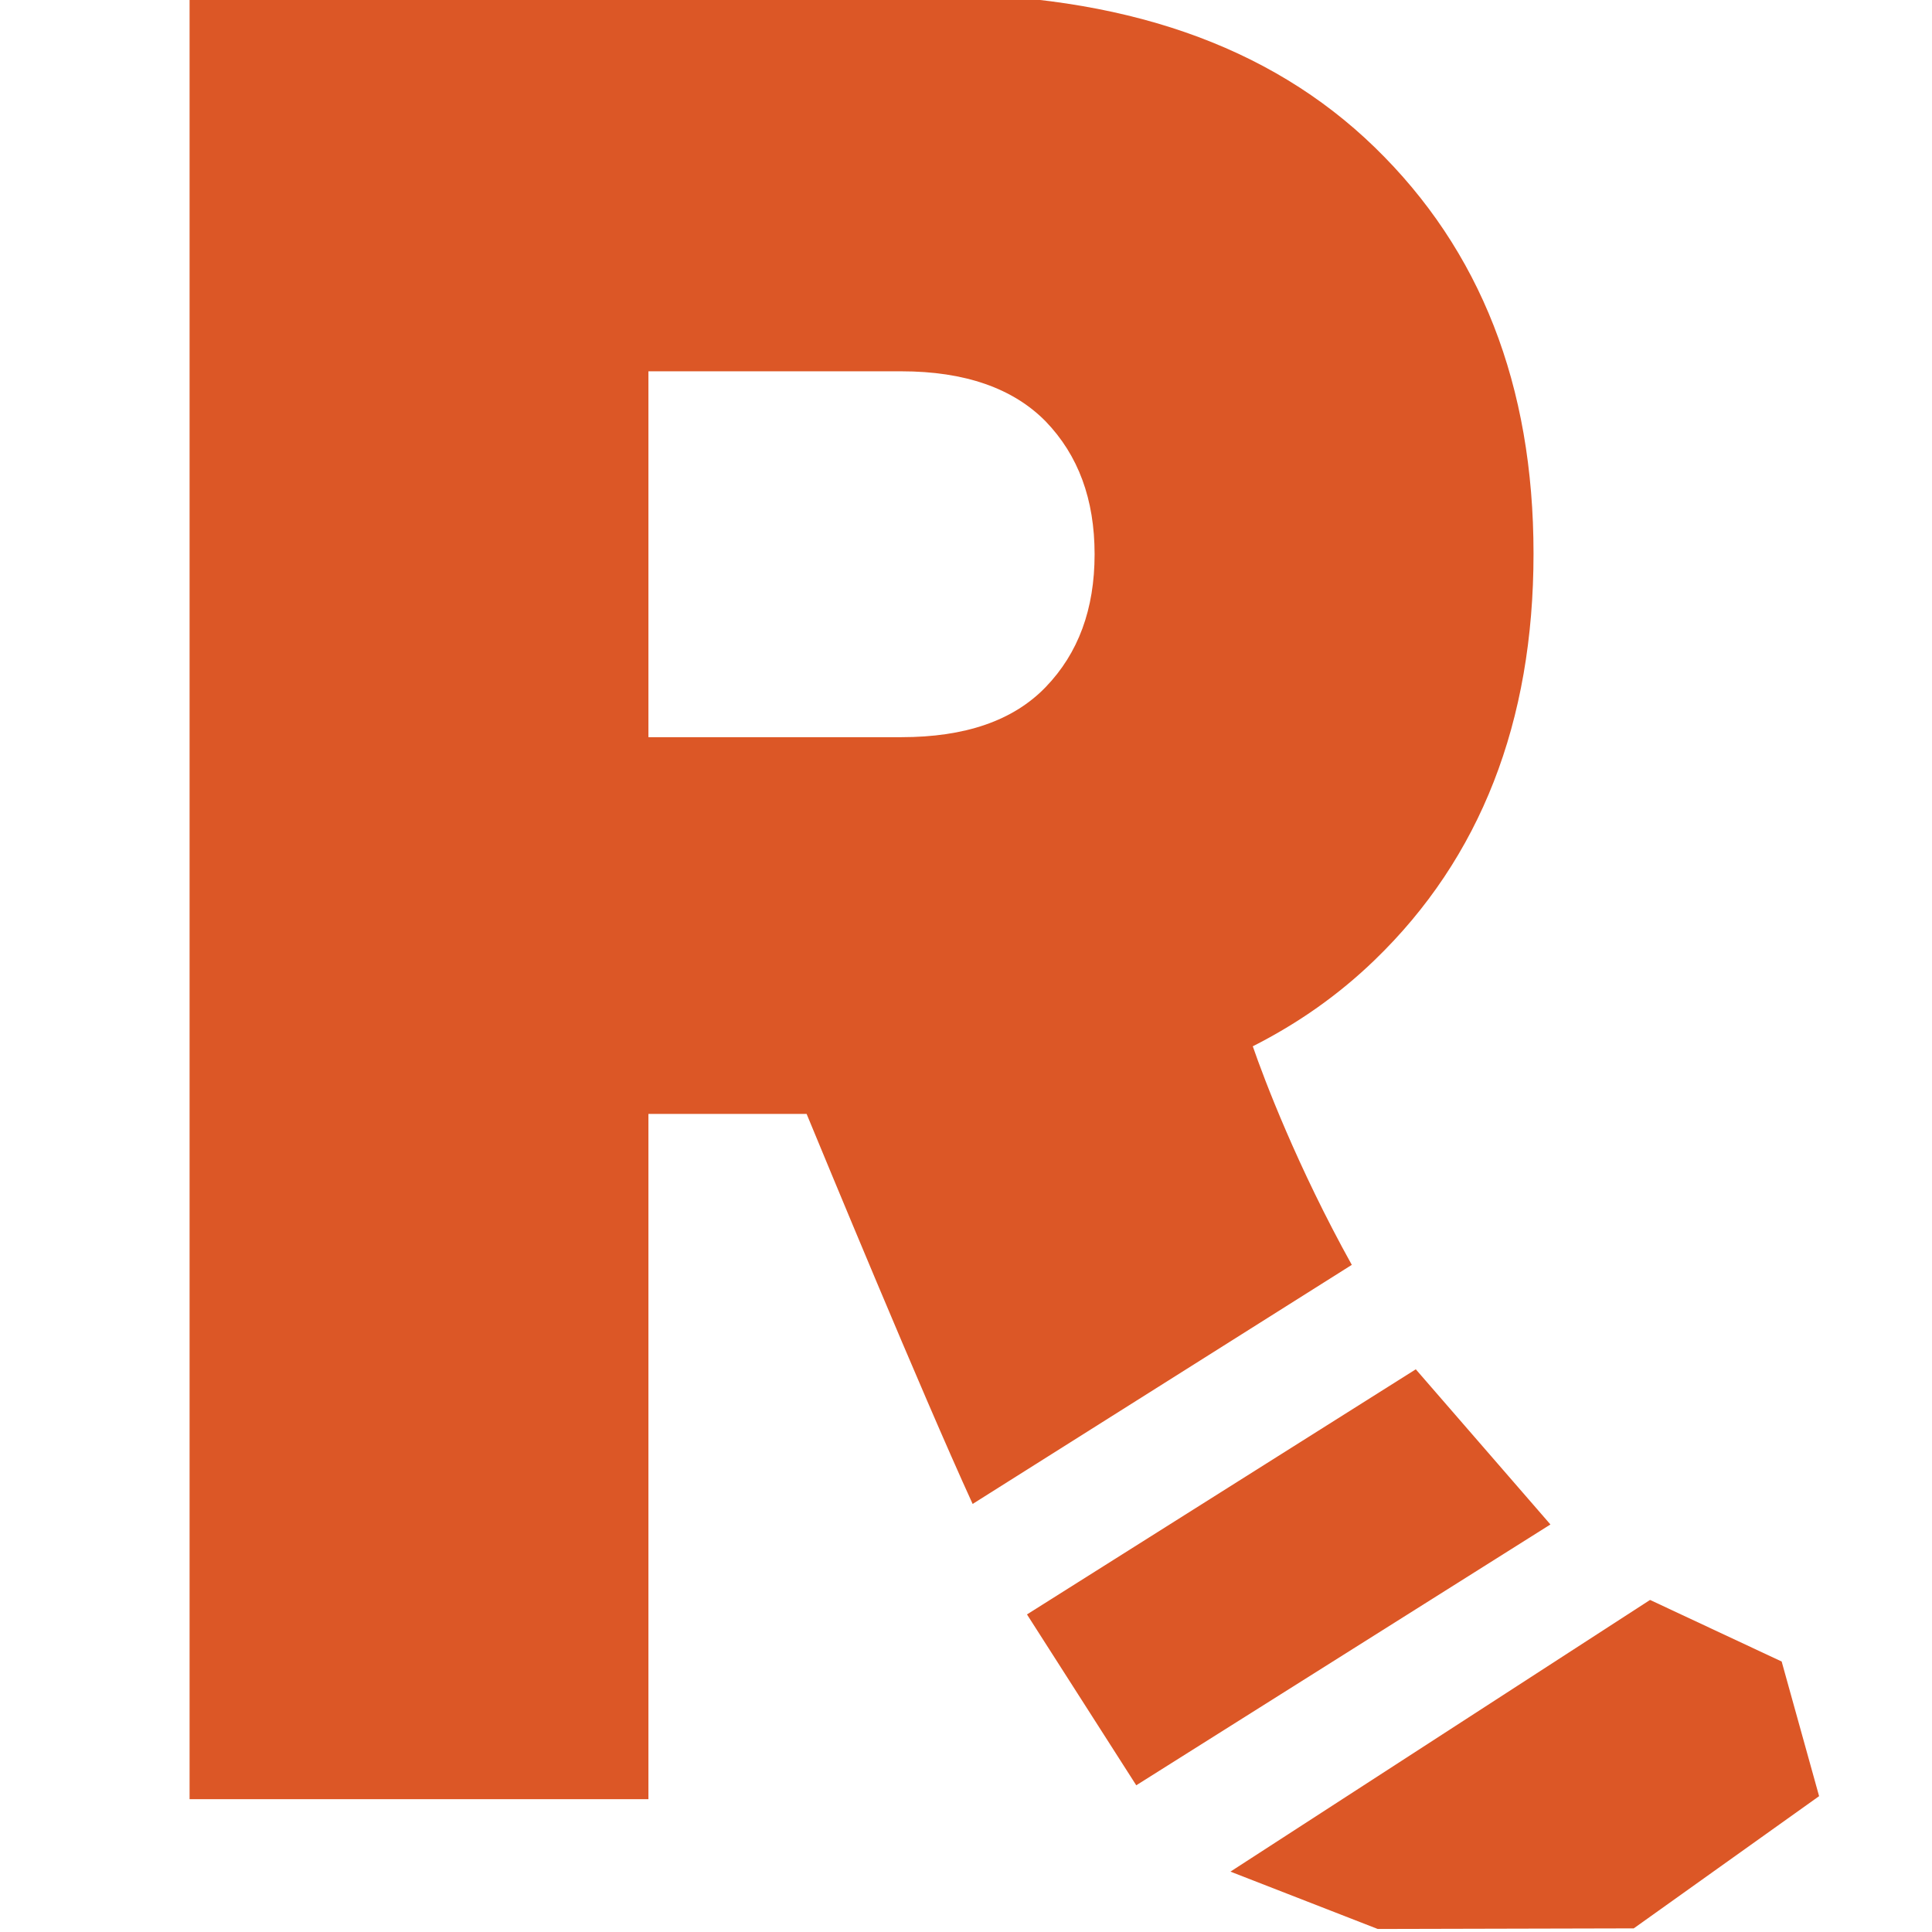
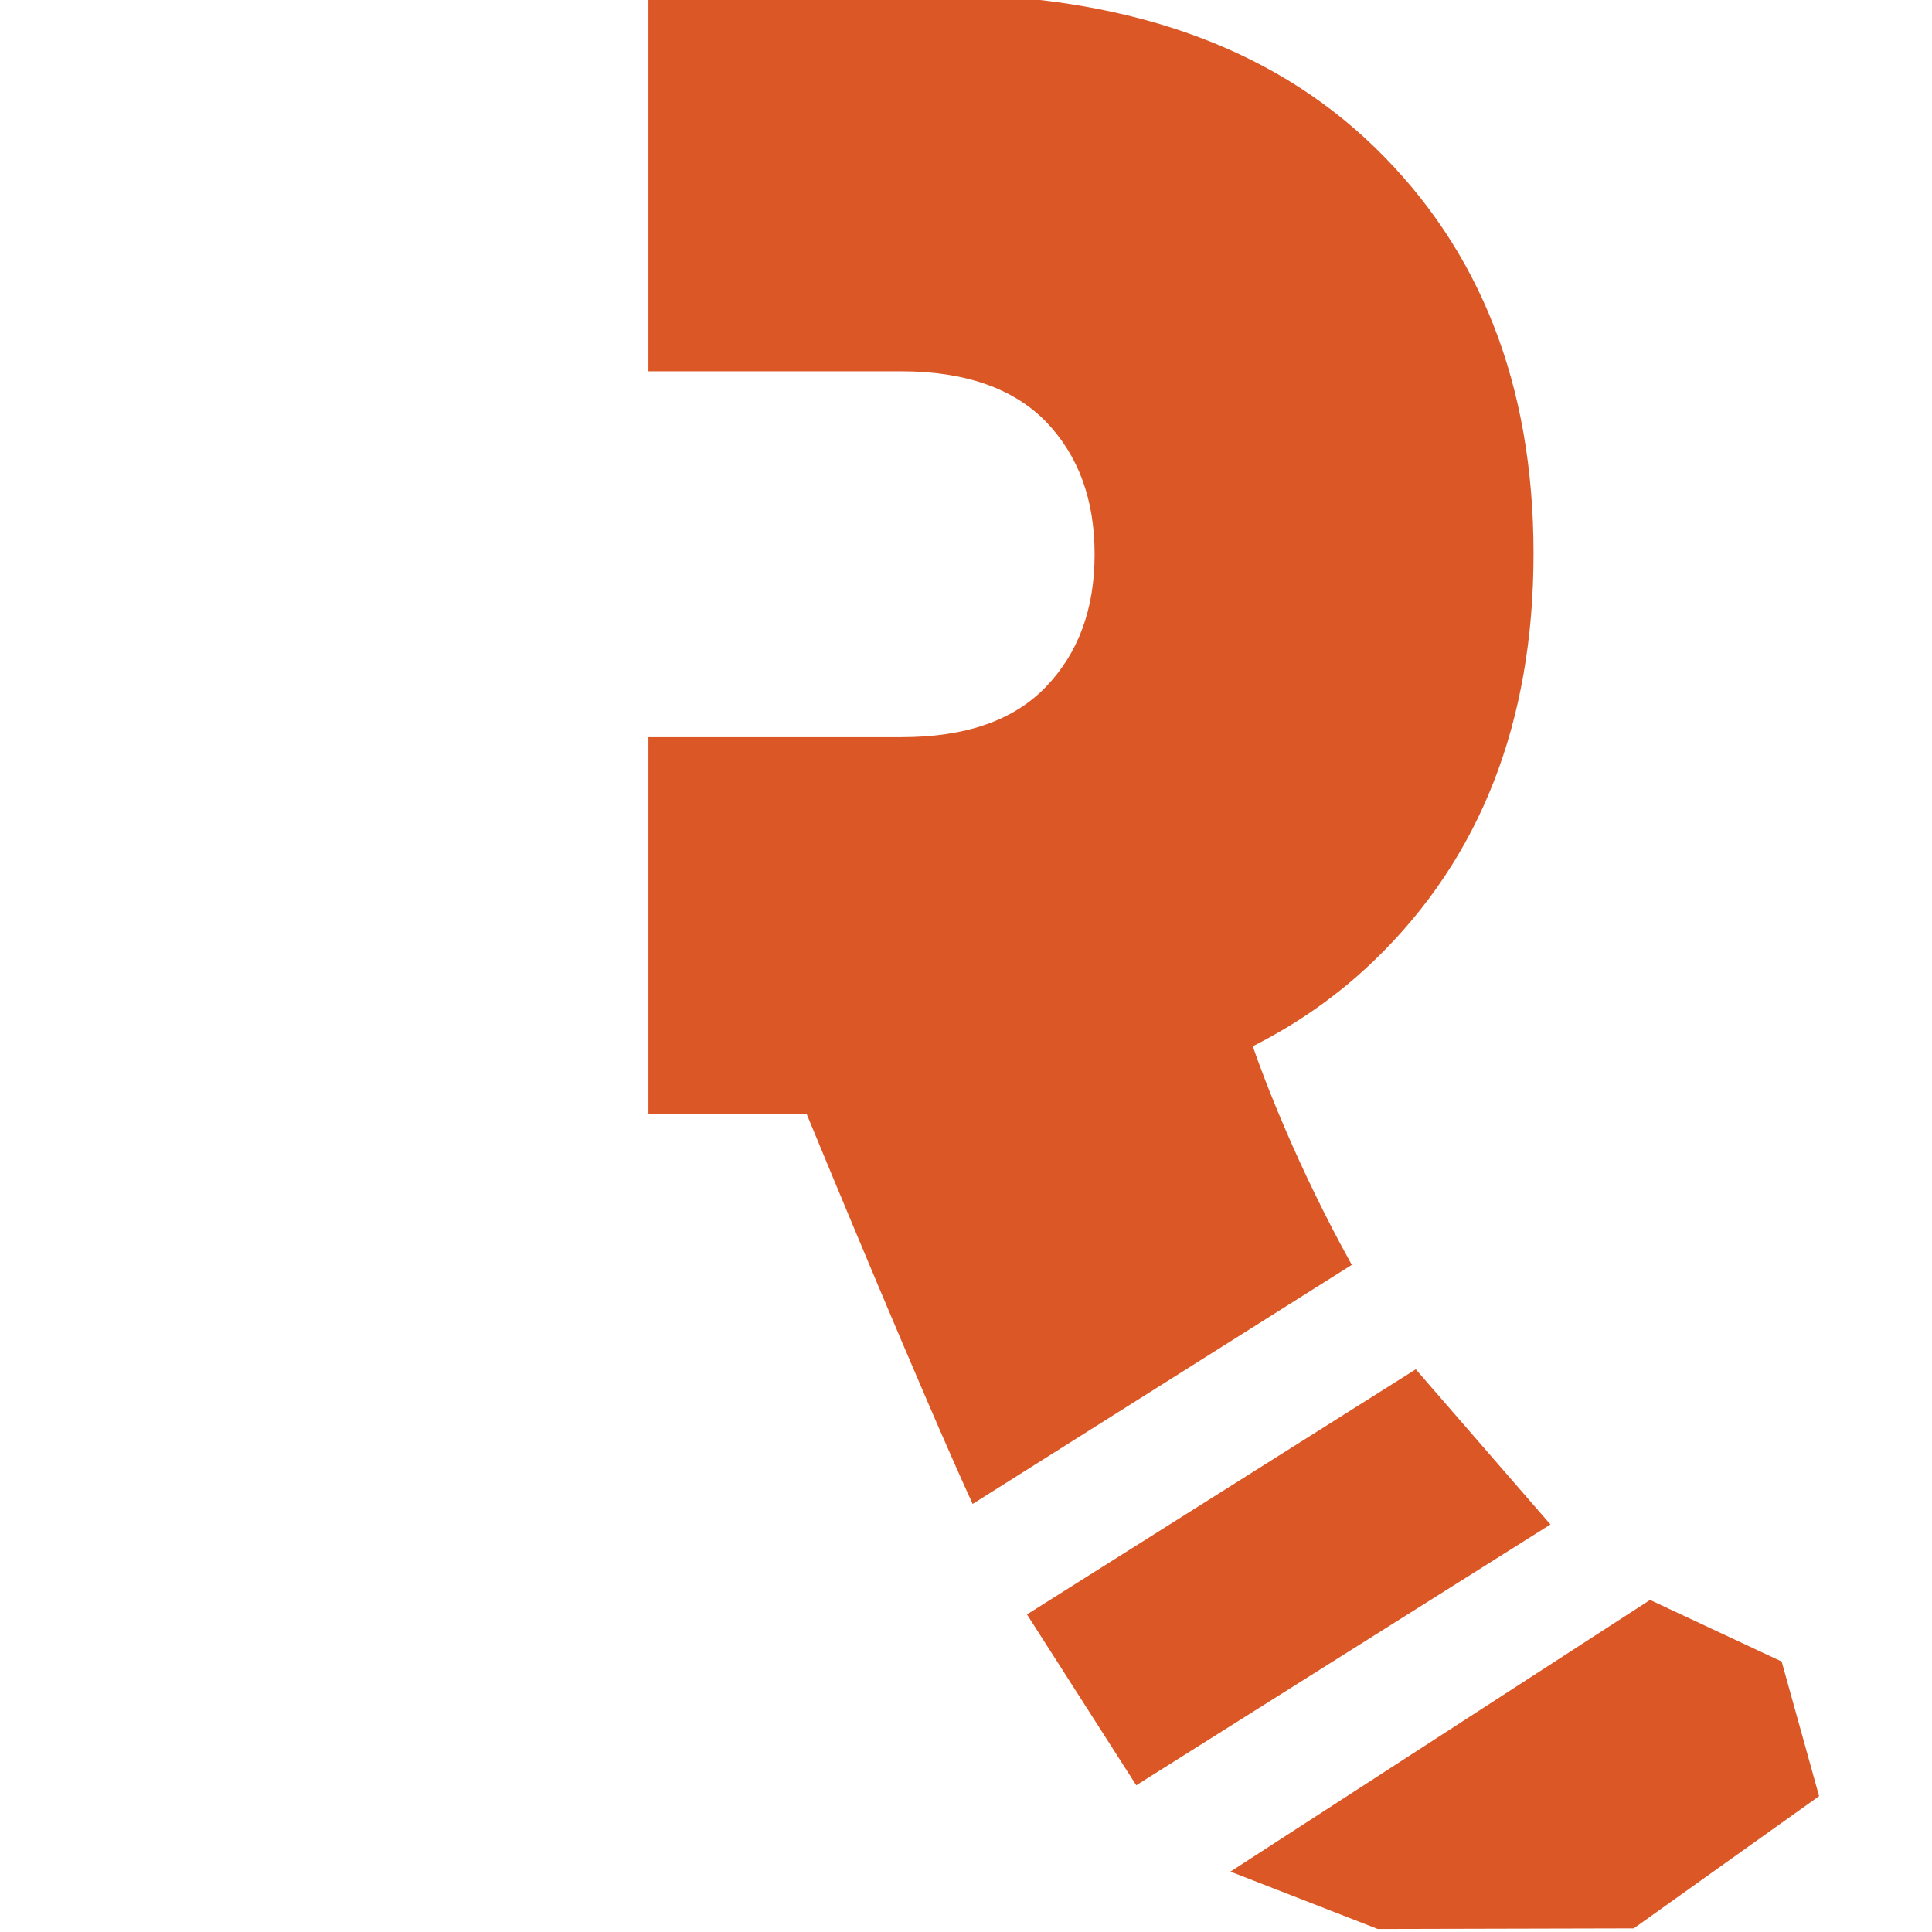
<svg xmlns="http://www.w3.org/2000/svg" viewBox="0 0 32 32">
-   <path d="M23.45 22.68l-6.44 4.06 1.81 2.83 6.86-4.32-2.23-2.57zm-2.7-5.35c.75-.38 1.42-.85 2.02-1.43 1.75-1.69 2.63-3.94 2.63-6.73s-.88-5.03-2.63-6.73S18.58-.1 15.44-.1H3.14v29.9h7.6V18.45h2.62c.29.7 1.89 4.58 2.75 6.46l6.28-3.96c-.9-1.62-1.45-3.07-1.64-3.62zm-3.43-5.95c-.54.56-1.34.83-2.39.83h-4.19V6.15h4.19c1.05 0 1.85.28 2.39.83.54.56.81 1.29.81 2.2s-.27 1.64-.81 2.2zM27.33 26.5L20.38 31l2.44.95 4.24-.01 3.07-2.19-.62-2.23-2.18-1.02z" fill="#dc5726" />
+   <path d="M23.45 22.68l-6.44 4.06 1.81 2.83 6.86-4.32-2.23-2.57zm-2.7-5.35c.75-.38 1.42-.85 2.02-1.43 1.75-1.69 2.63-3.94 2.63-6.73s-.88-5.03-2.63-6.73S18.58-.1 15.44-.1H3.14h7.6V18.45h2.62c.29.7 1.89 4.58 2.75 6.46l6.28-3.96c-.9-1.62-1.45-3.07-1.64-3.62zm-3.43-5.95c-.54.56-1.34.83-2.39.83h-4.19V6.15h4.19c1.05 0 1.85.28 2.39.83.54.56.81 1.29.81 2.2s-.27 1.64-.81 2.2zM27.33 26.5L20.38 31l2.44.95 4.24-.01 3.07-2.19-.62-2.23-2.18-1.02z" fill="#dc5726" />
</svg>